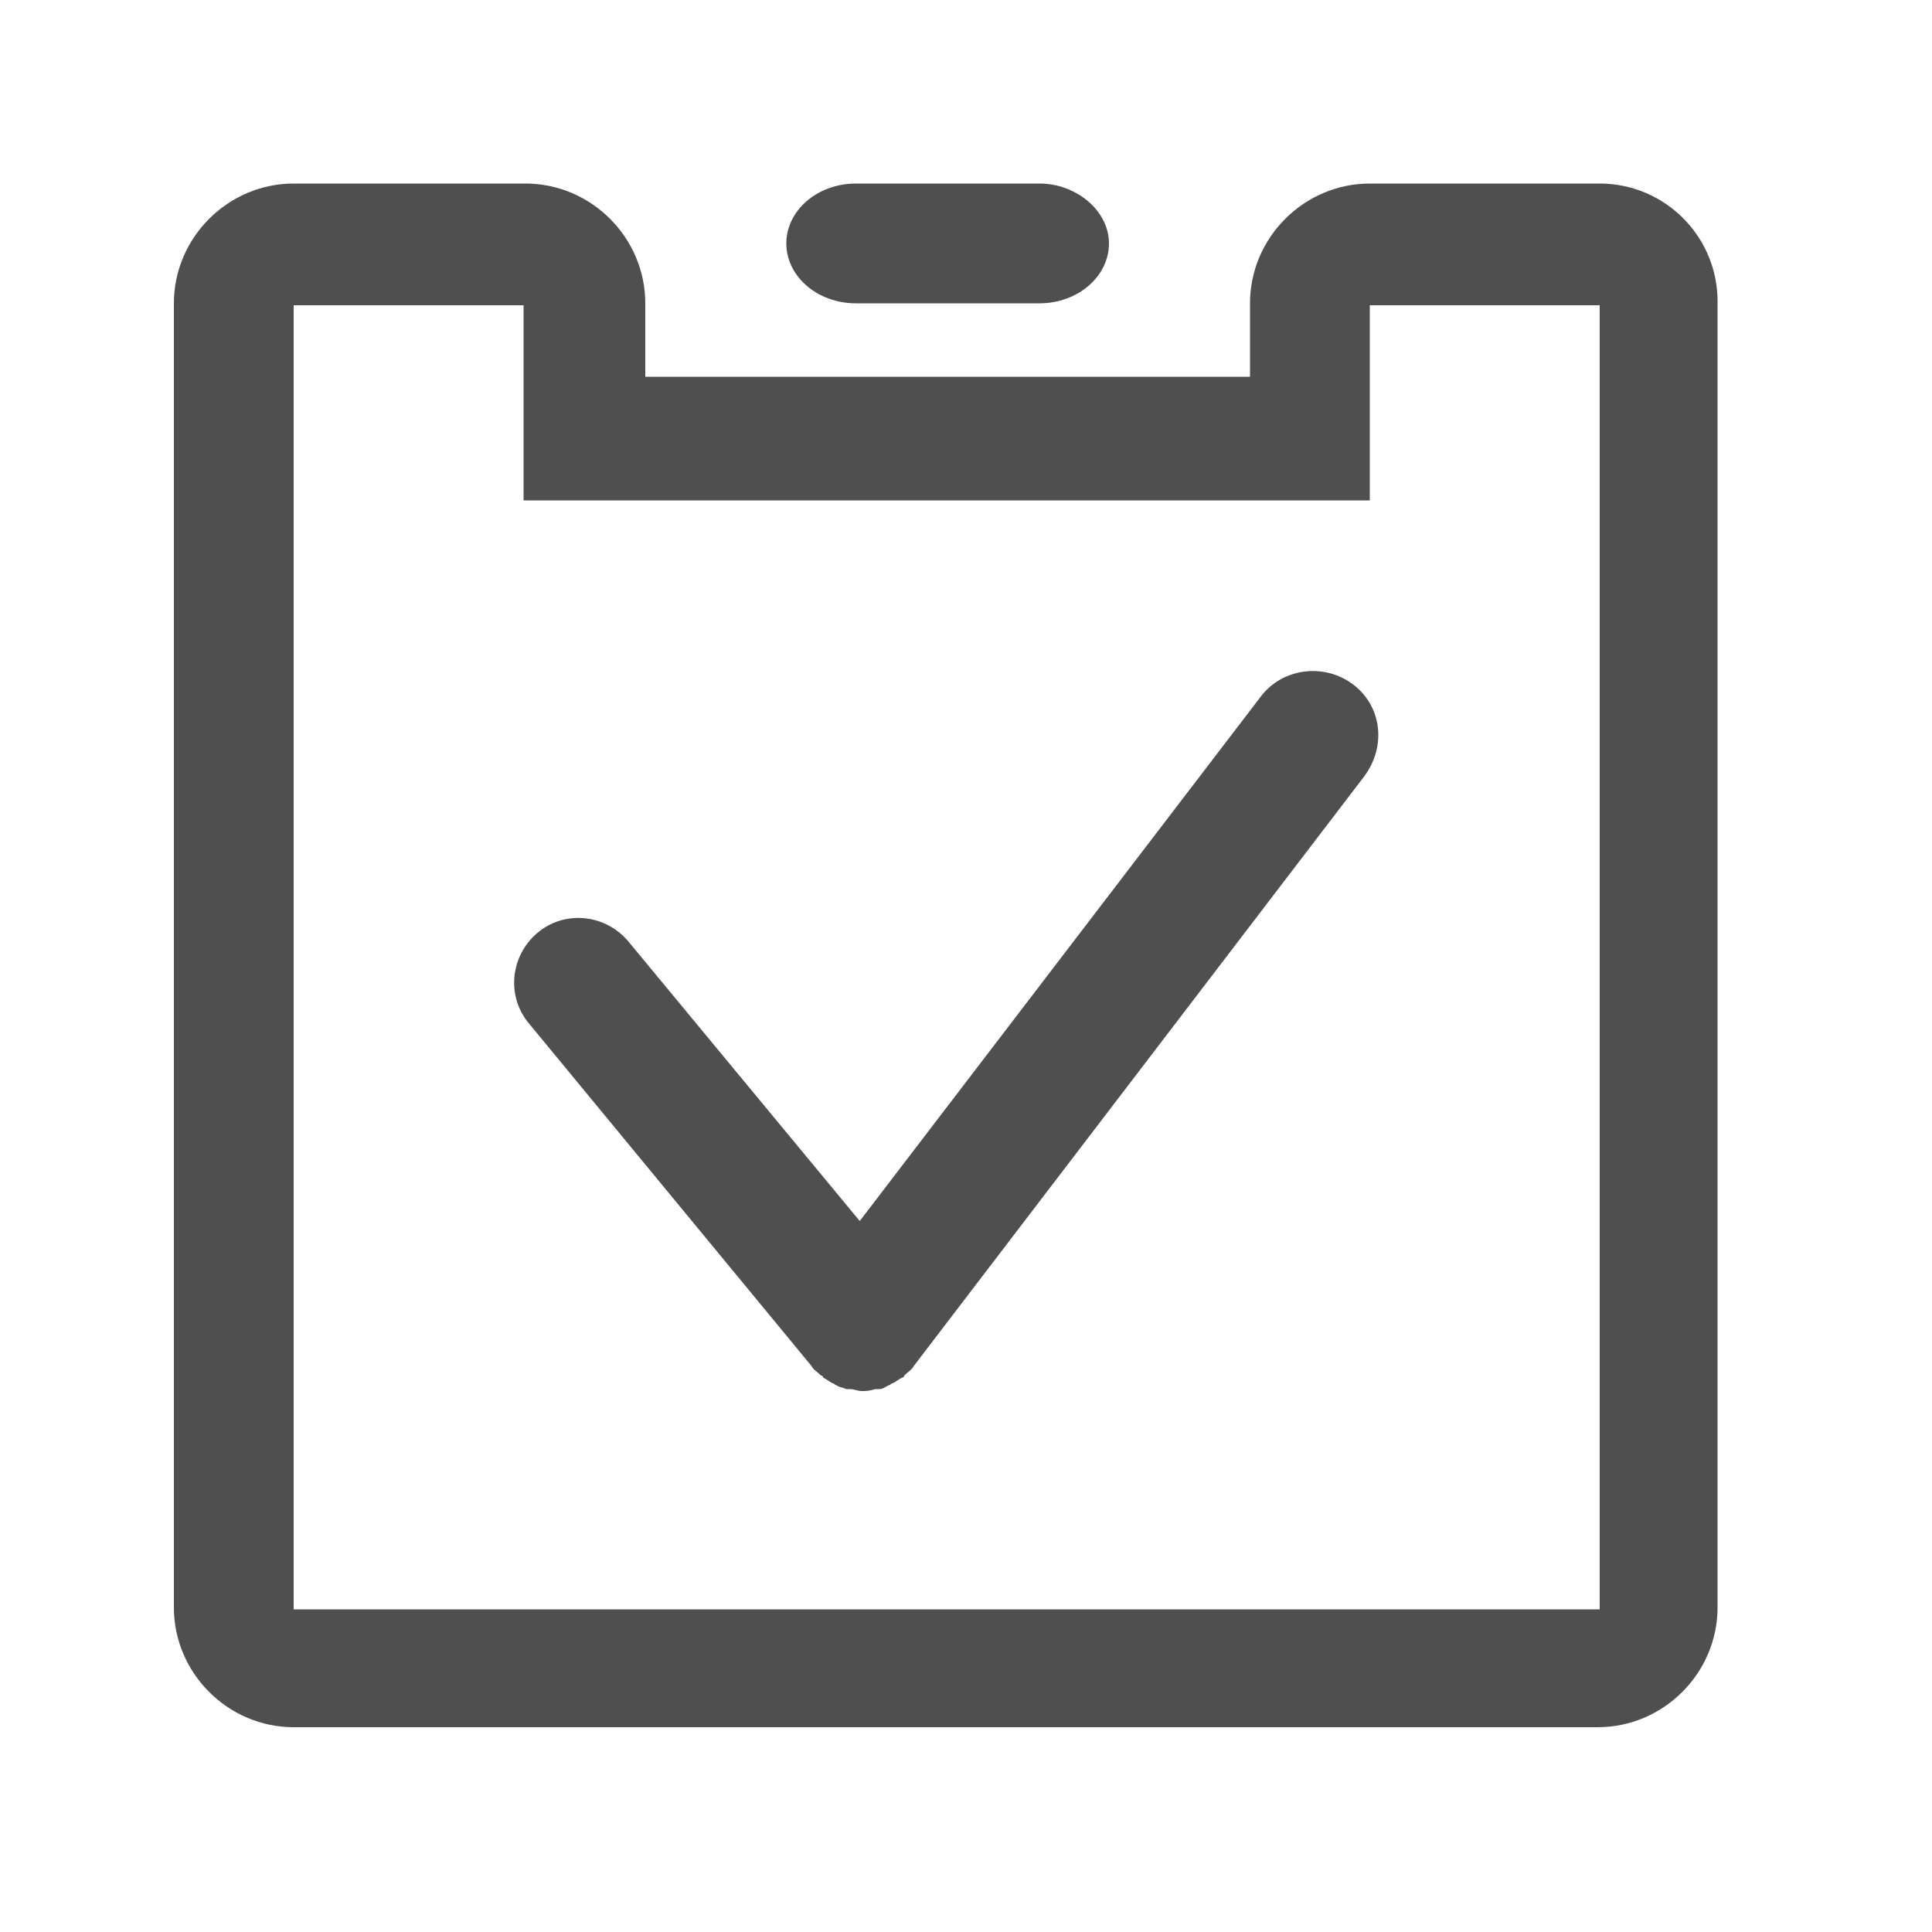
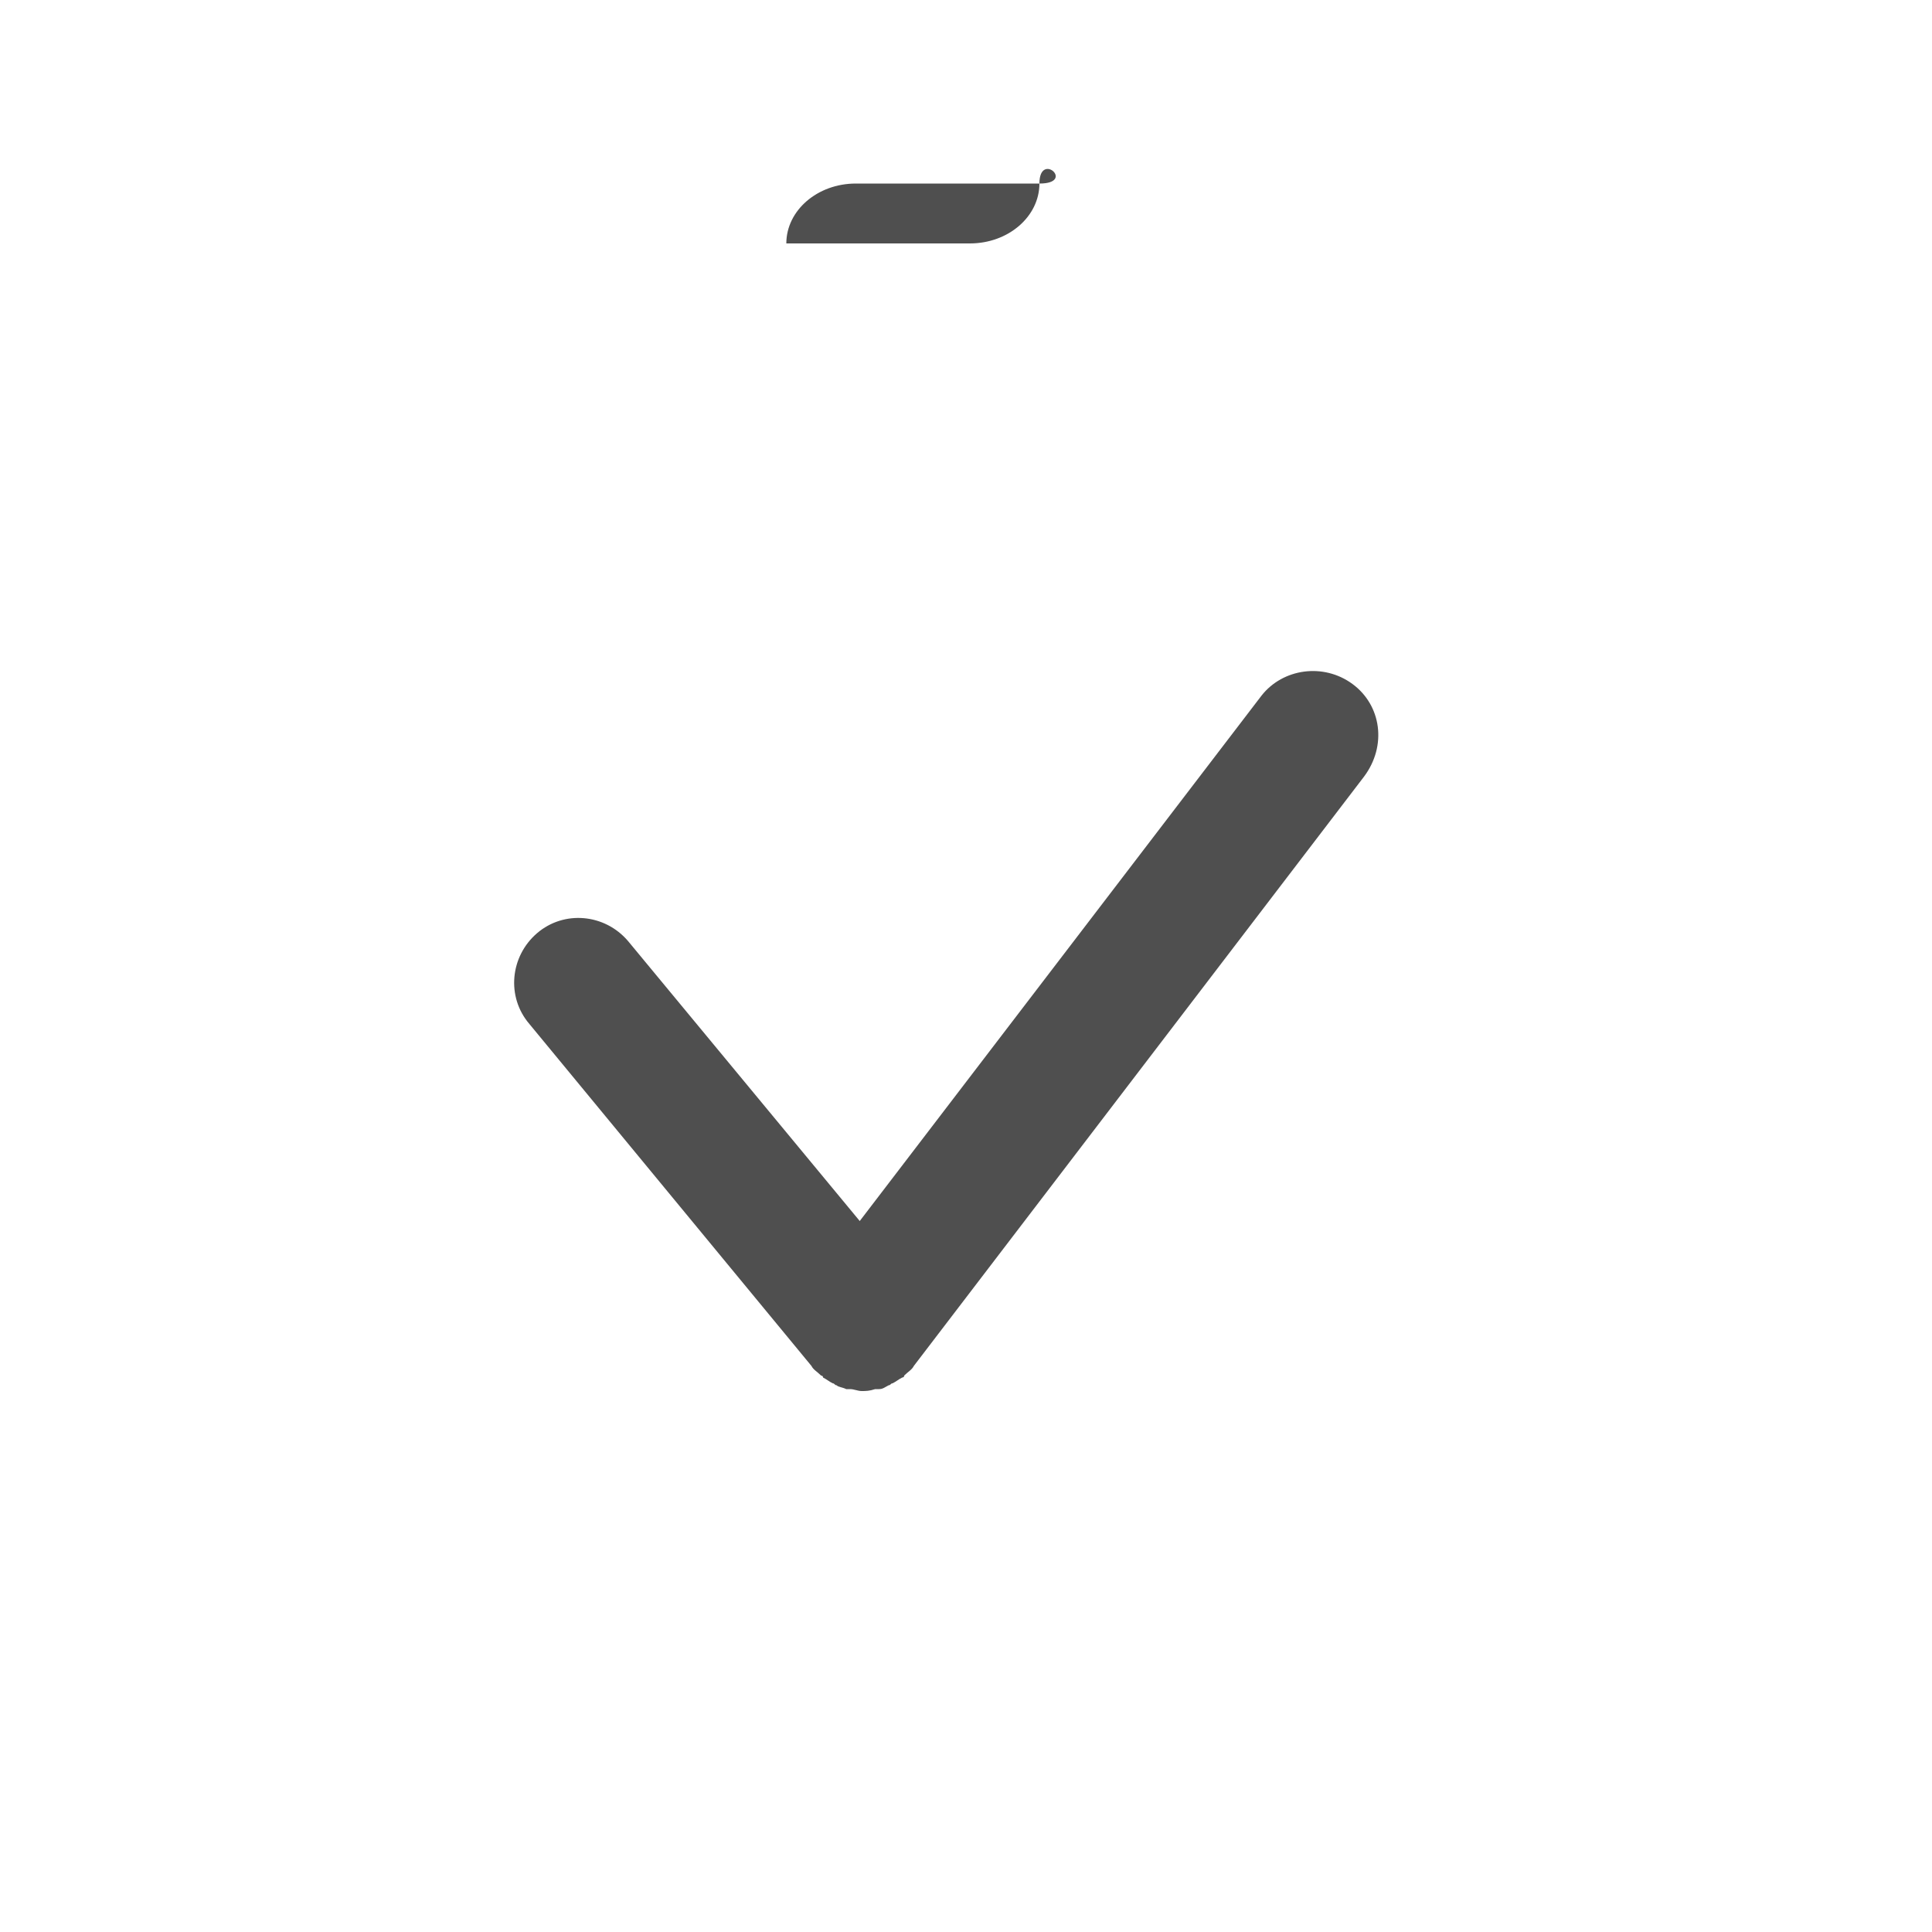
<svg xmlns="http://www.w3.org/2000/svg" id="Outlined" x="0px" y="0px" viewBox="0 0 100 100" style="enable-background:new 0 0 100 100;" xml:space="preserve">
  <style type="text/css">	.st0{fill:#4F4F4F;}</style>
-   <path class="st0" d="M82.8,15.8v67.5H15.2V15.8h11.9v10.1h43.8V15.8H82.8 M82.8,9.5H70.9c-3.4,0-6.2,2.8-6.2,6.2v3.8H33.4v-3.8 c0-3.4-2.8-6.2-6.2-6.2H15.2c-3.4,0-6.2,2.8-6.2,6.2v67.5c0,3.4,2.8,6.2,6.2,6.2h67.5c3.4,0,6.2-2.8,6.2-6.2V15.8 C89,12.3,86.2,9.5,82.8,9.5z" />
-   <path class="st0" d="M53.8,9.5h-9.5c-2,0-3.6,1.4-3.6,3.1s1.6,3.1,3.6,3.1h9.5c2,0,3.6-1.4,3.6-3.1S55.7,9.5,53.8,9.5z M70,35.4 c-1.5-1.1-3.6-0.8-4.7,0.6L44.5,63.2l-12-14.5c-1.2-1.4-3.3-1.6-4.7-0.4c-1.4,1.2-1.6,3.3-0.4,4.7l14.6,17.7c0,0,0,0,0,0 c0.1,0.2,0.3,0.3,0.5,0.5c0,0,0.1,0,0.1,0.1c0.2,0.1,0.3,0.2,0.5,0.3c0.1,0,0.1,0.1,0.2,0.1c0.1,0.1,0.3,0.1,0.5,0.2 c0.1,0,0.1,0,0.2,0c0.2,0,0.4,0.1,0.6,0.1c0.2,0,0.4,0,0.7-0.1c0.1,0,0.1,0,0.2,0c0.2,0,0.3-0.1,0.5-0.2c0.1,0,0.1-0.1,0.2-0.1 c0.2-0.1,0.3-0.2,0.5-0.3c0,0,0.1,0,0.1-0.1l0,0c0.2-0.2,0.4-0.3,0.5-0.5c0,0,0,0,0,0l23.3-30.5C71.8,38.6,71.5,36.5,70,35.4z" />
+   <path class="st0" d="M53.8,9.5h-9.5c-2,0-3.6,1.4-3.6,3.1h9.5c2,0,3.6-1.4,3.6-3.1S55.7,9.5,53.8,9.5z M70,35.4 c-1.5-1.1-3.6-0.8-4.7,0.6L44.5,63.2l-12-14.5c-1.2-1.4-3.3-1.6-4.7-0.4c-1.4,1.2-1.6,3.3-0.4,4.7l14.6,17.7c0,0,0,0,0,0 c0.1,0.2,0.3,0.3,0.5,0.5c0,0,0.1,0,0.1,0.1c0.2,0.1,0.3,0.2,0.5,0.3c0.1,0,0.1,0.1,0.2,0.1c0.1,0.1,0.3,0.1,0.5,0.2 c0.1,0,0.1,0,0.2,0c0.2,0,0.4,0.1,0.6,0.1c0.2,0,0.4,0,0.7-0.1c0.1,0,0.1,0,0.2,0c0.2,0,0.3-0.1,0.5-0.2c0.1,0,0.1-0.1,0.2-0.1 c0.2-0.1,0.3-0.2,0.5-0.3c0,0,0.1,0,0.1-0.1l0,0c0.2-0.2,0.4-0.3,0.5-0.5c0,0,0,0,0,0l23.3-30.5C71.8,38.6,71.5,36.5,70,35.4z" />
</svg>